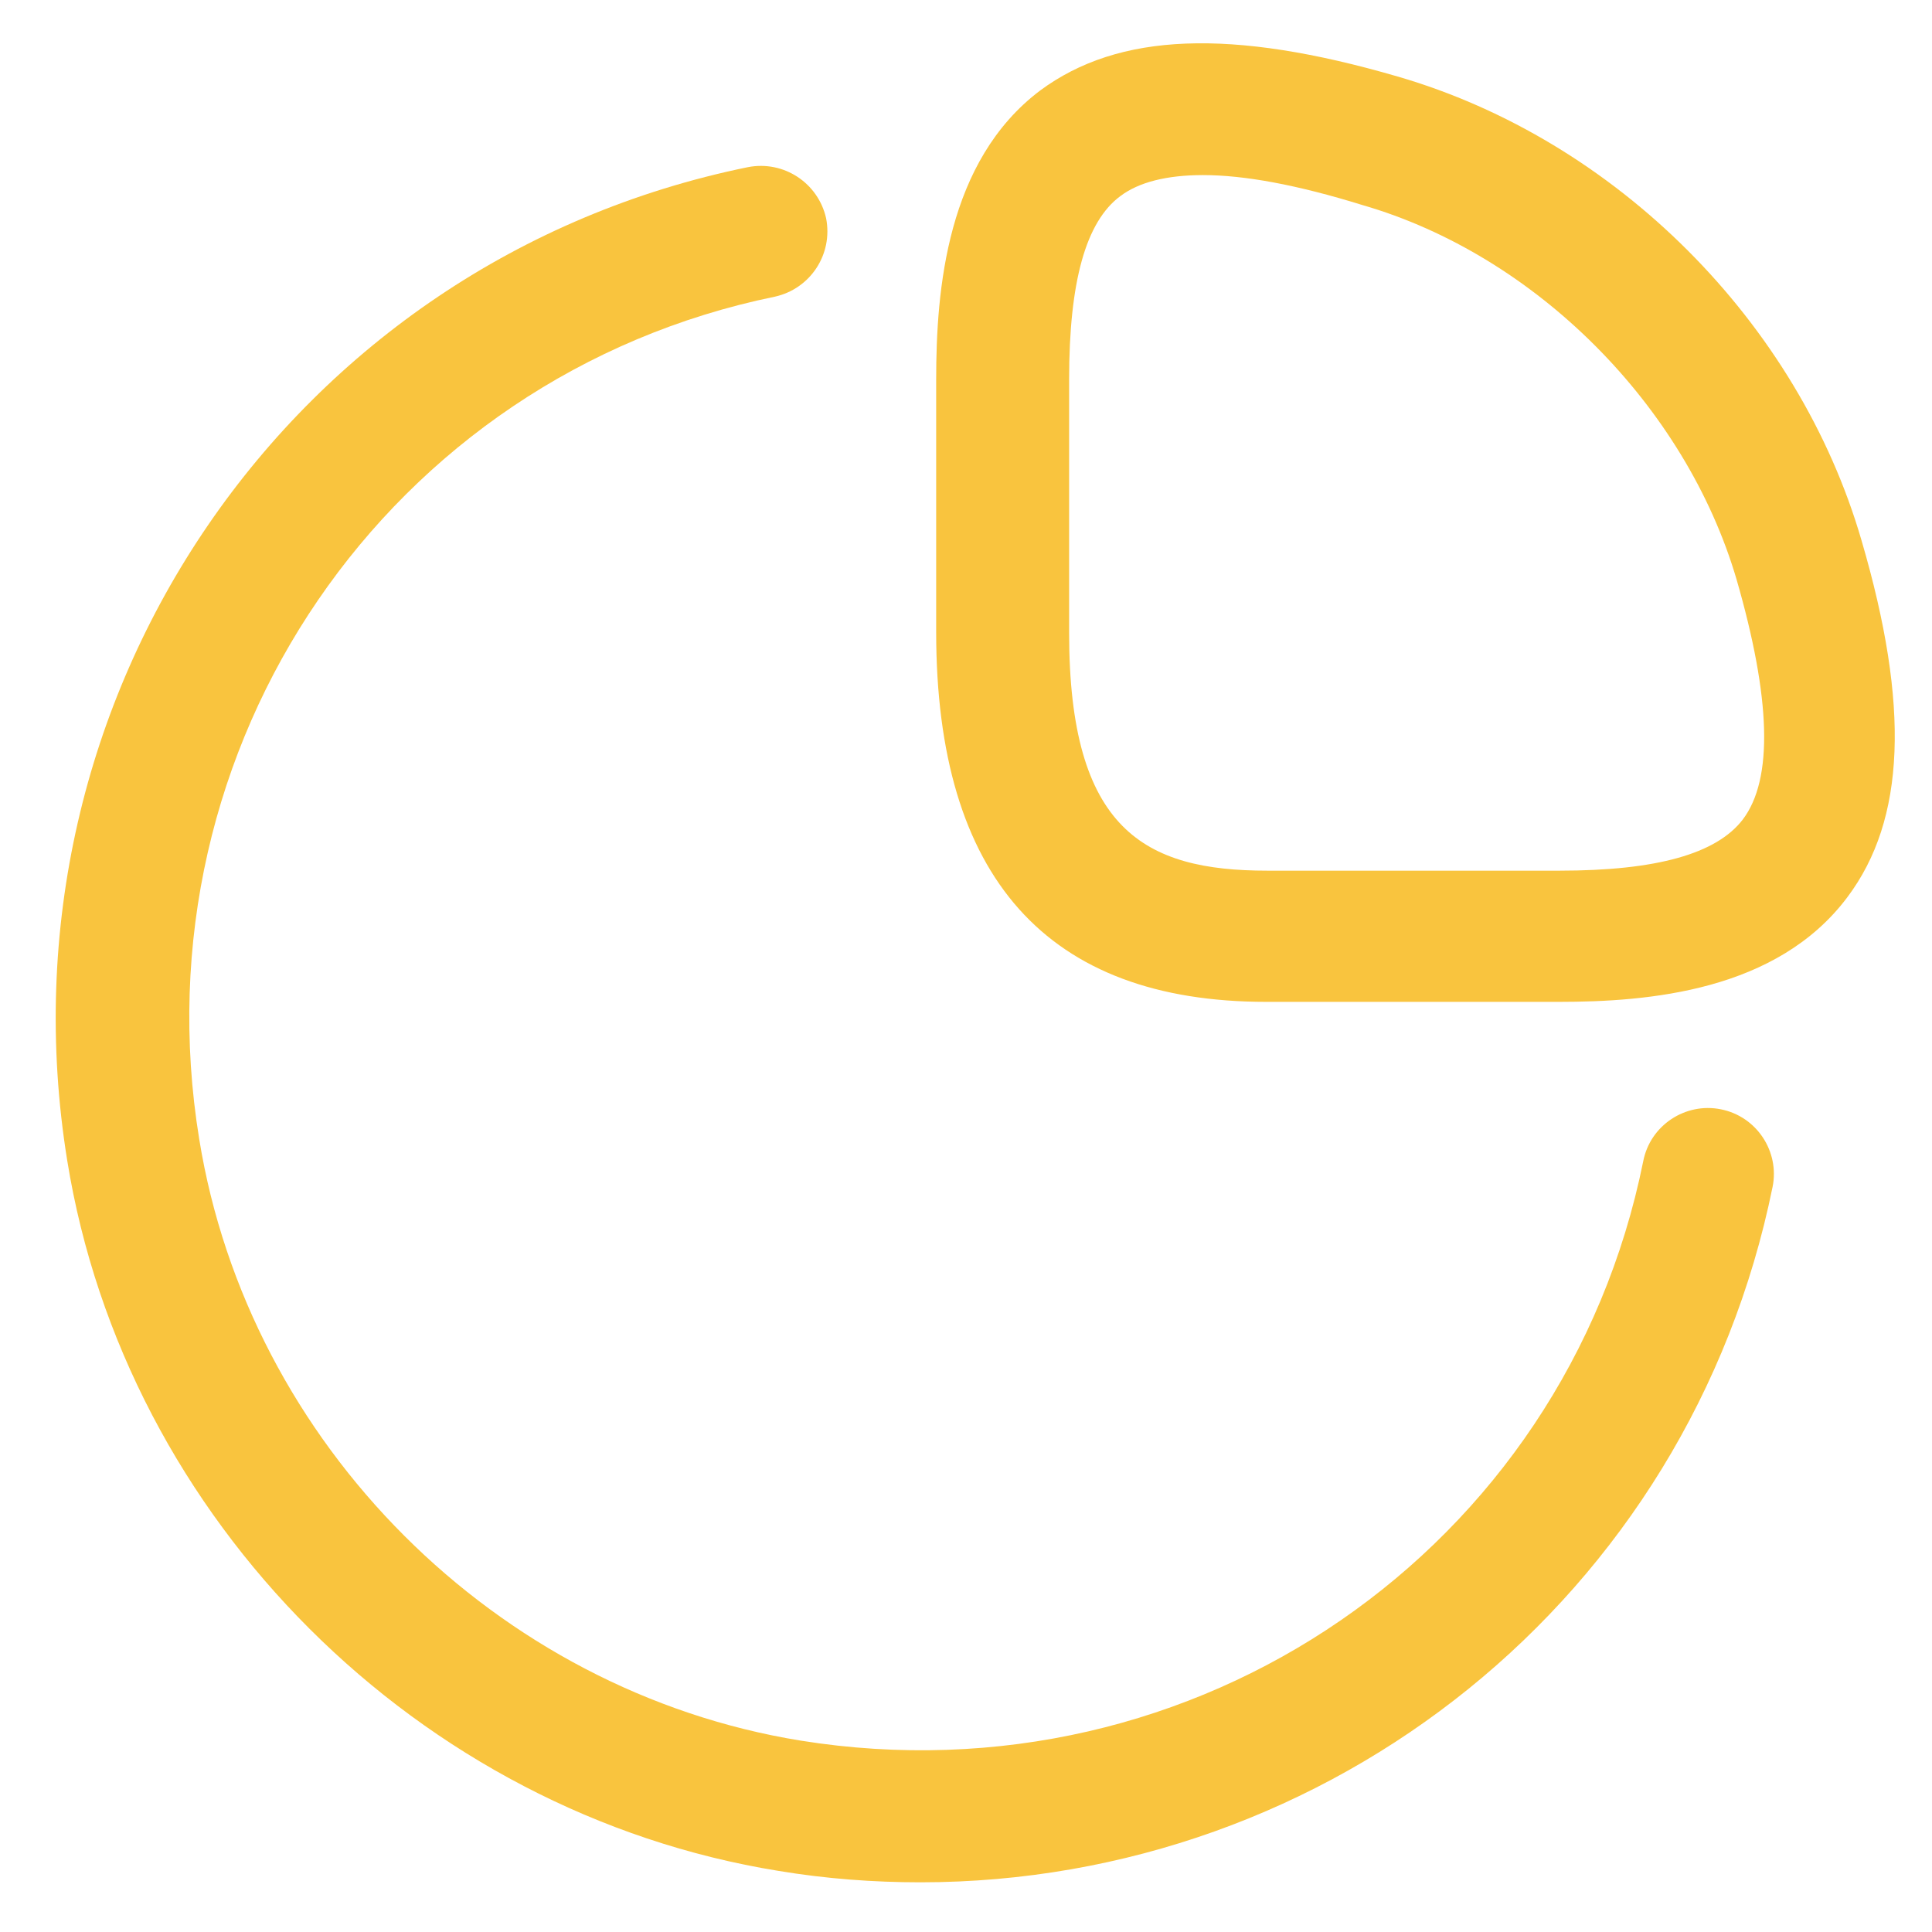
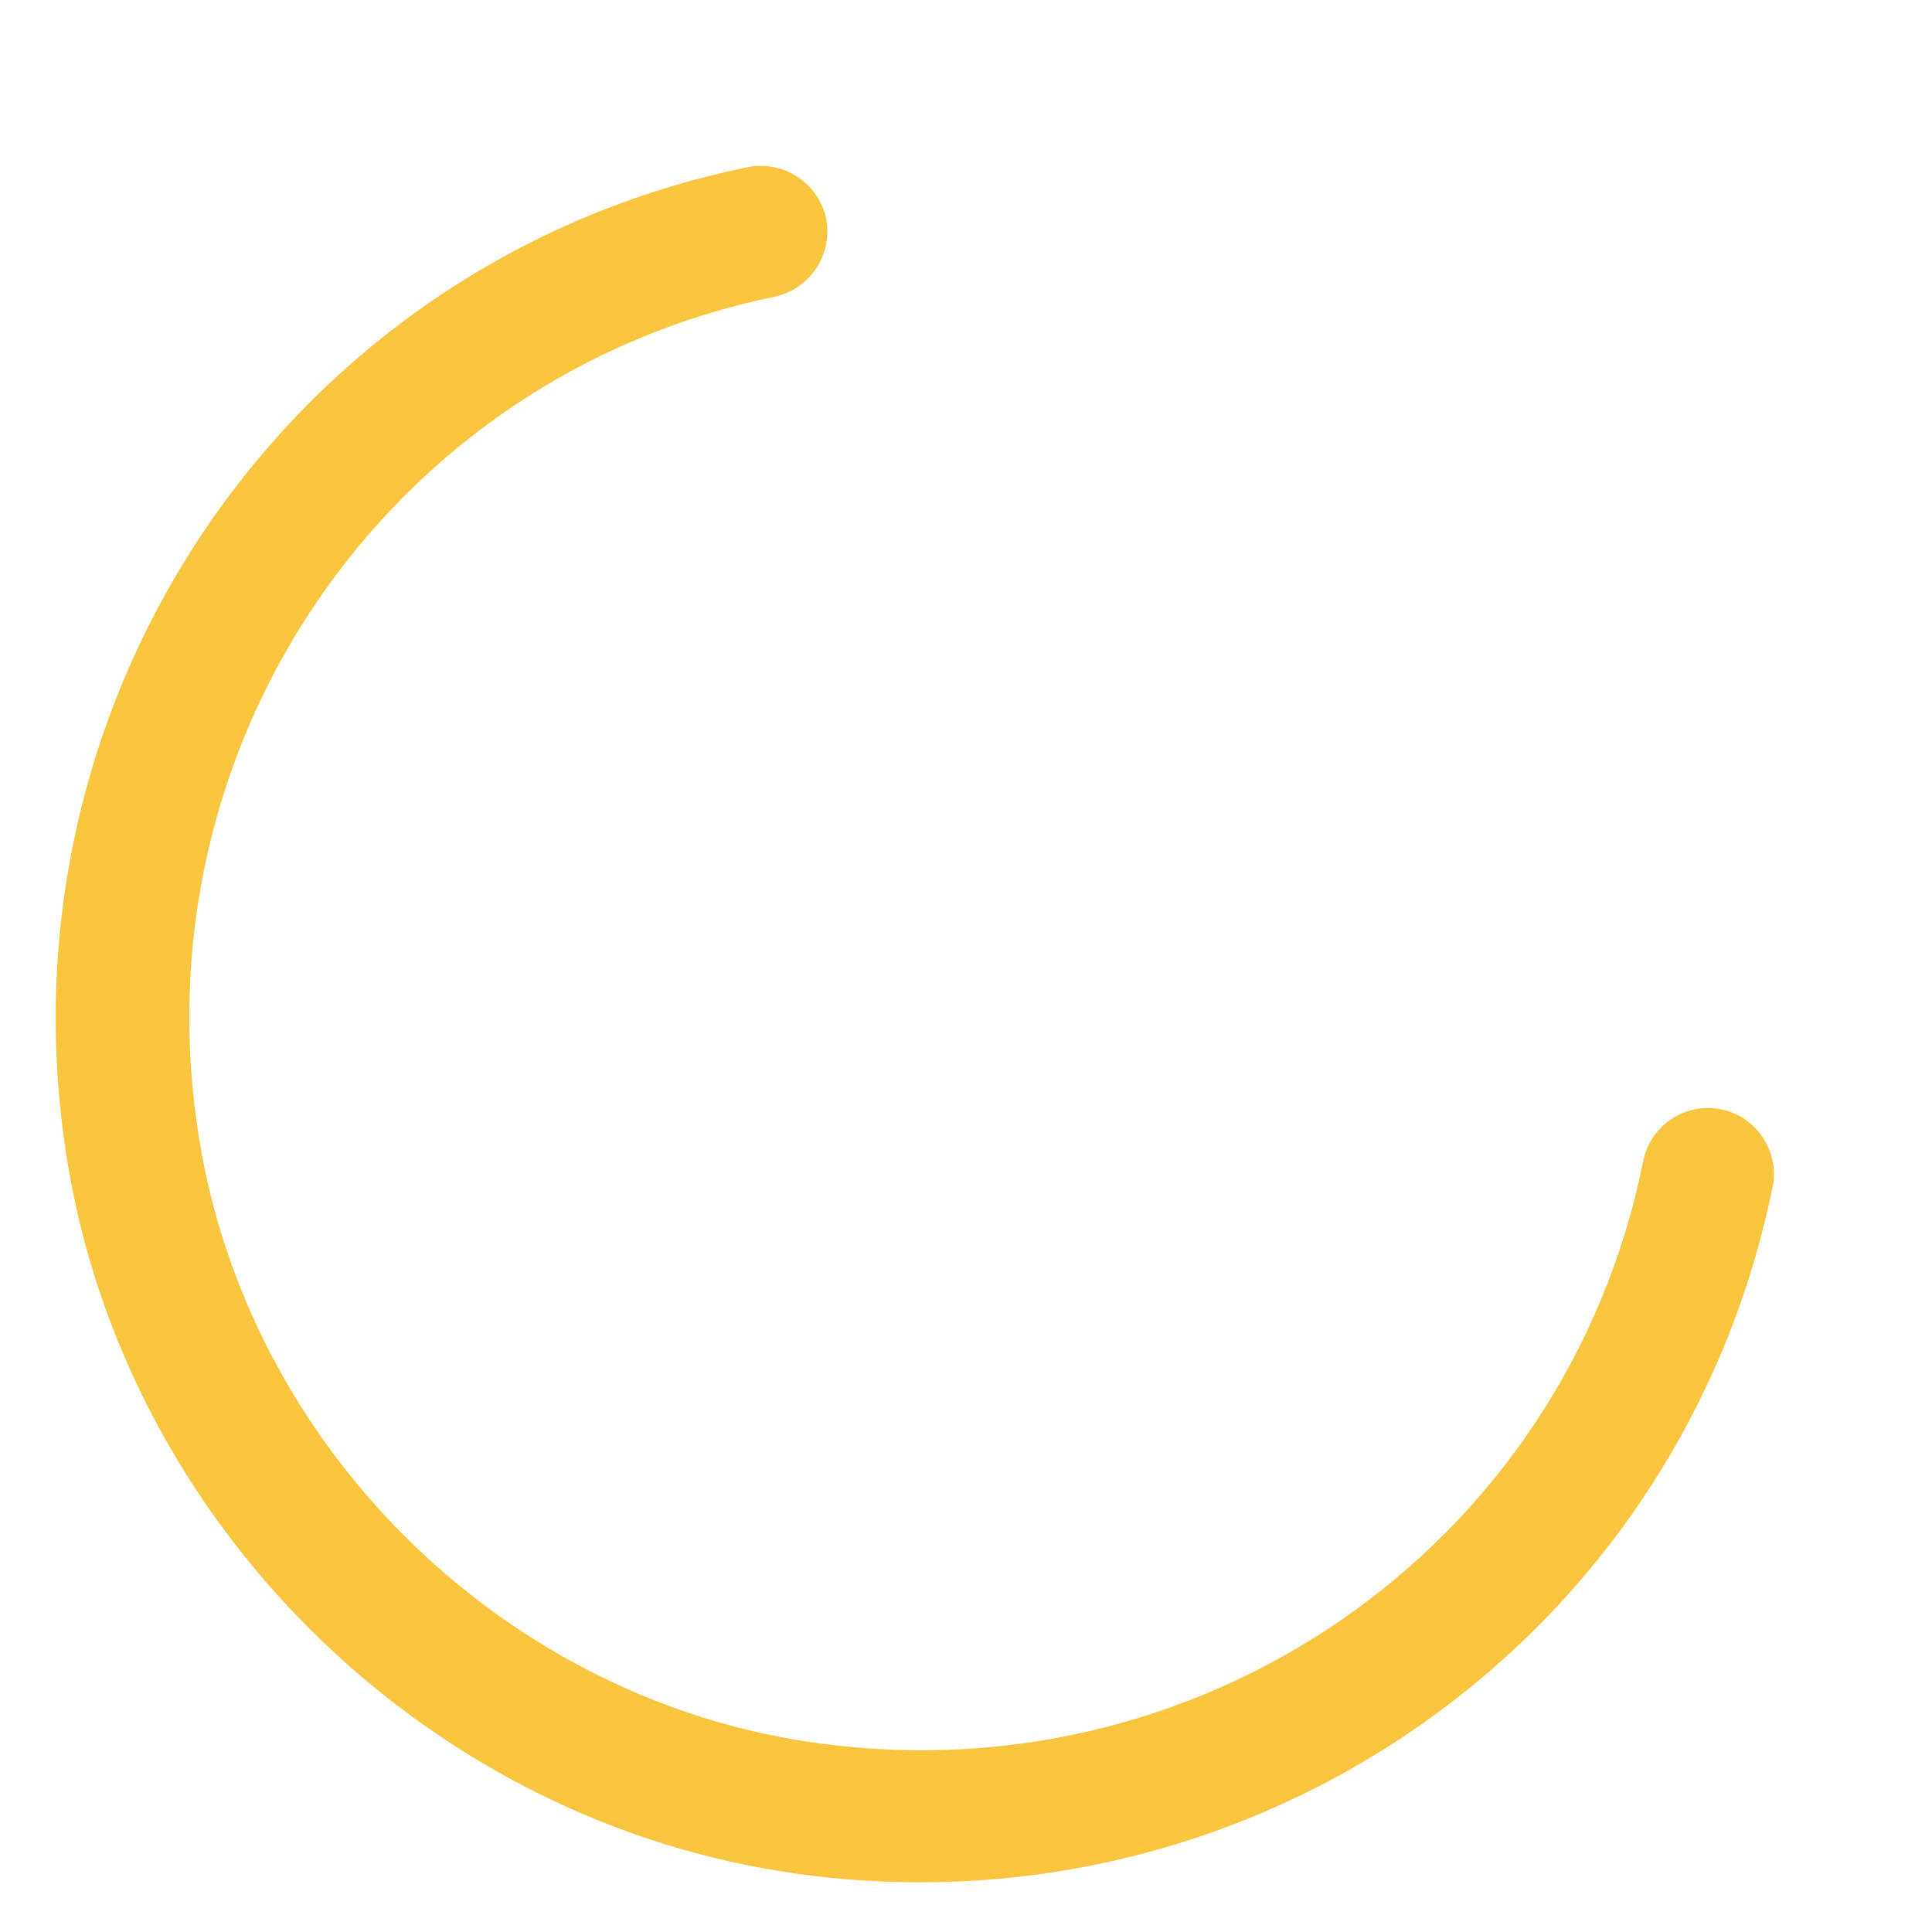
<svg xmlns="http://www.w3.org/2000/svg" width="32" height="32" viewBox="0 0 32 32" fill="none">
  <g id="vuesax/outline/graph">
    <g id="graph">
-       <path id="Vector" d="M25.817 16.594H20.975C17.344 16.594 15.506 14.538 15.506 10.469V6.284C15.506 4.796 15.681 2.667 17.227 1.5C18.525 0.538 20.392 0.465 23.148 1.267C26.765 2.317 29.783 5.336 30.833 8.952C31.636 11.694 31.562 13.575 30.6 14.858C29.433 16.419 27.304 16.594 25.817 16.594ZM19.925 2.9C19.327 2.9 18.86 3.017 18.554 3.25C17.985 3.673 17.708 4.665 17.708 6.284V10.483C17.708 13.75 18.962 14.421 20.99 14.421H25.831C27.436 14.421 28.427 14.144 28.865 13.575C29.375 12.904 29.331 11.563 28.762 9.594C27.917 6.721 25.438 4.227 22.565 3.396C21.485 3.061 20.61 2.9 19.925 2.9Z" fill="#F9C43E" />
      <path id="Vector_2" d="M15.244 31.177C14.471 31.177 13.683 31.119 12.896 30.988C6.931 30.025 2.075 25.184 1.113 19.219C-0.127 11.548 4.817 4.315 12.386 2.769C12.983 2.652 13.552 3.032 13.683 3.615C13.8 4.213 13.421 4.782 12.838 4.913C6.435 6.225 2.235 12.35 3.3 18.869C4.117 23.915 8.215 28.013 13.261 28.83C19.808 29.88 25.919 25.665 27.217 19.234C27.333 18.636 27.917 18.257 28.5 18.373C29.098 18.49 29.477 19.073 29.36 19.657C27.975 26.467 22.025 31.177 15.244 31.177Z" fill="#F9C43E" />
    </g>
  </g>
</svg>